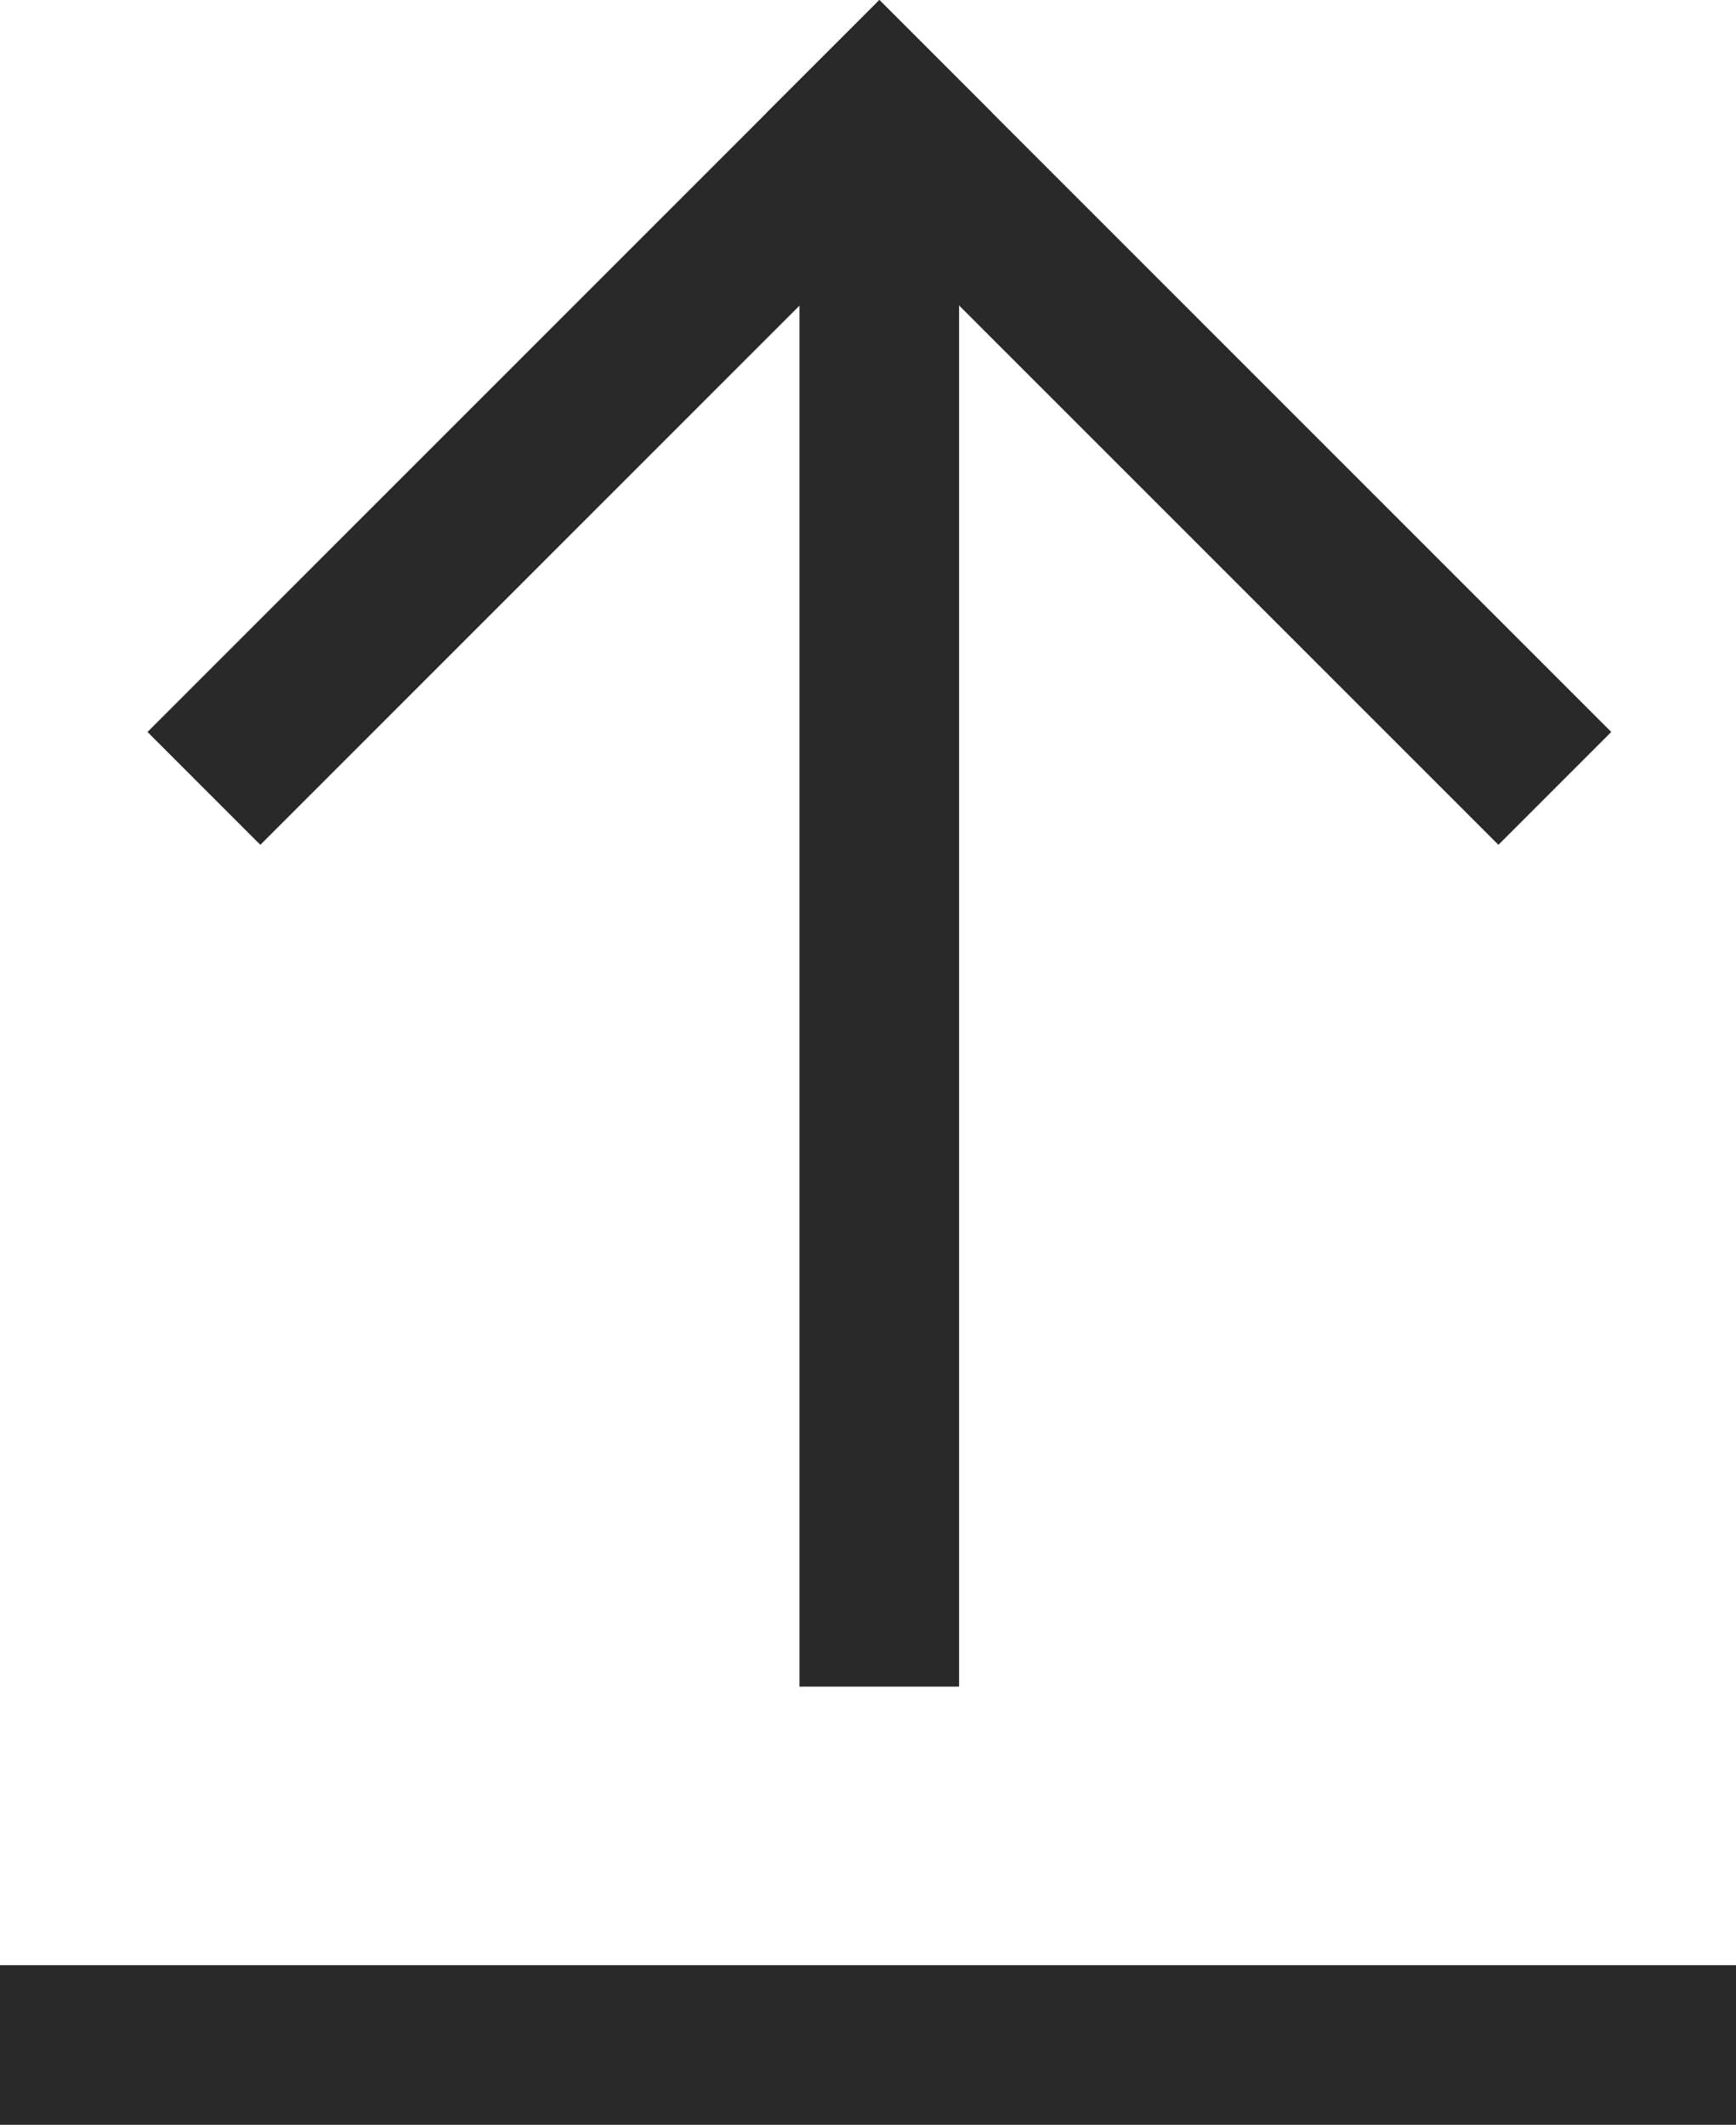
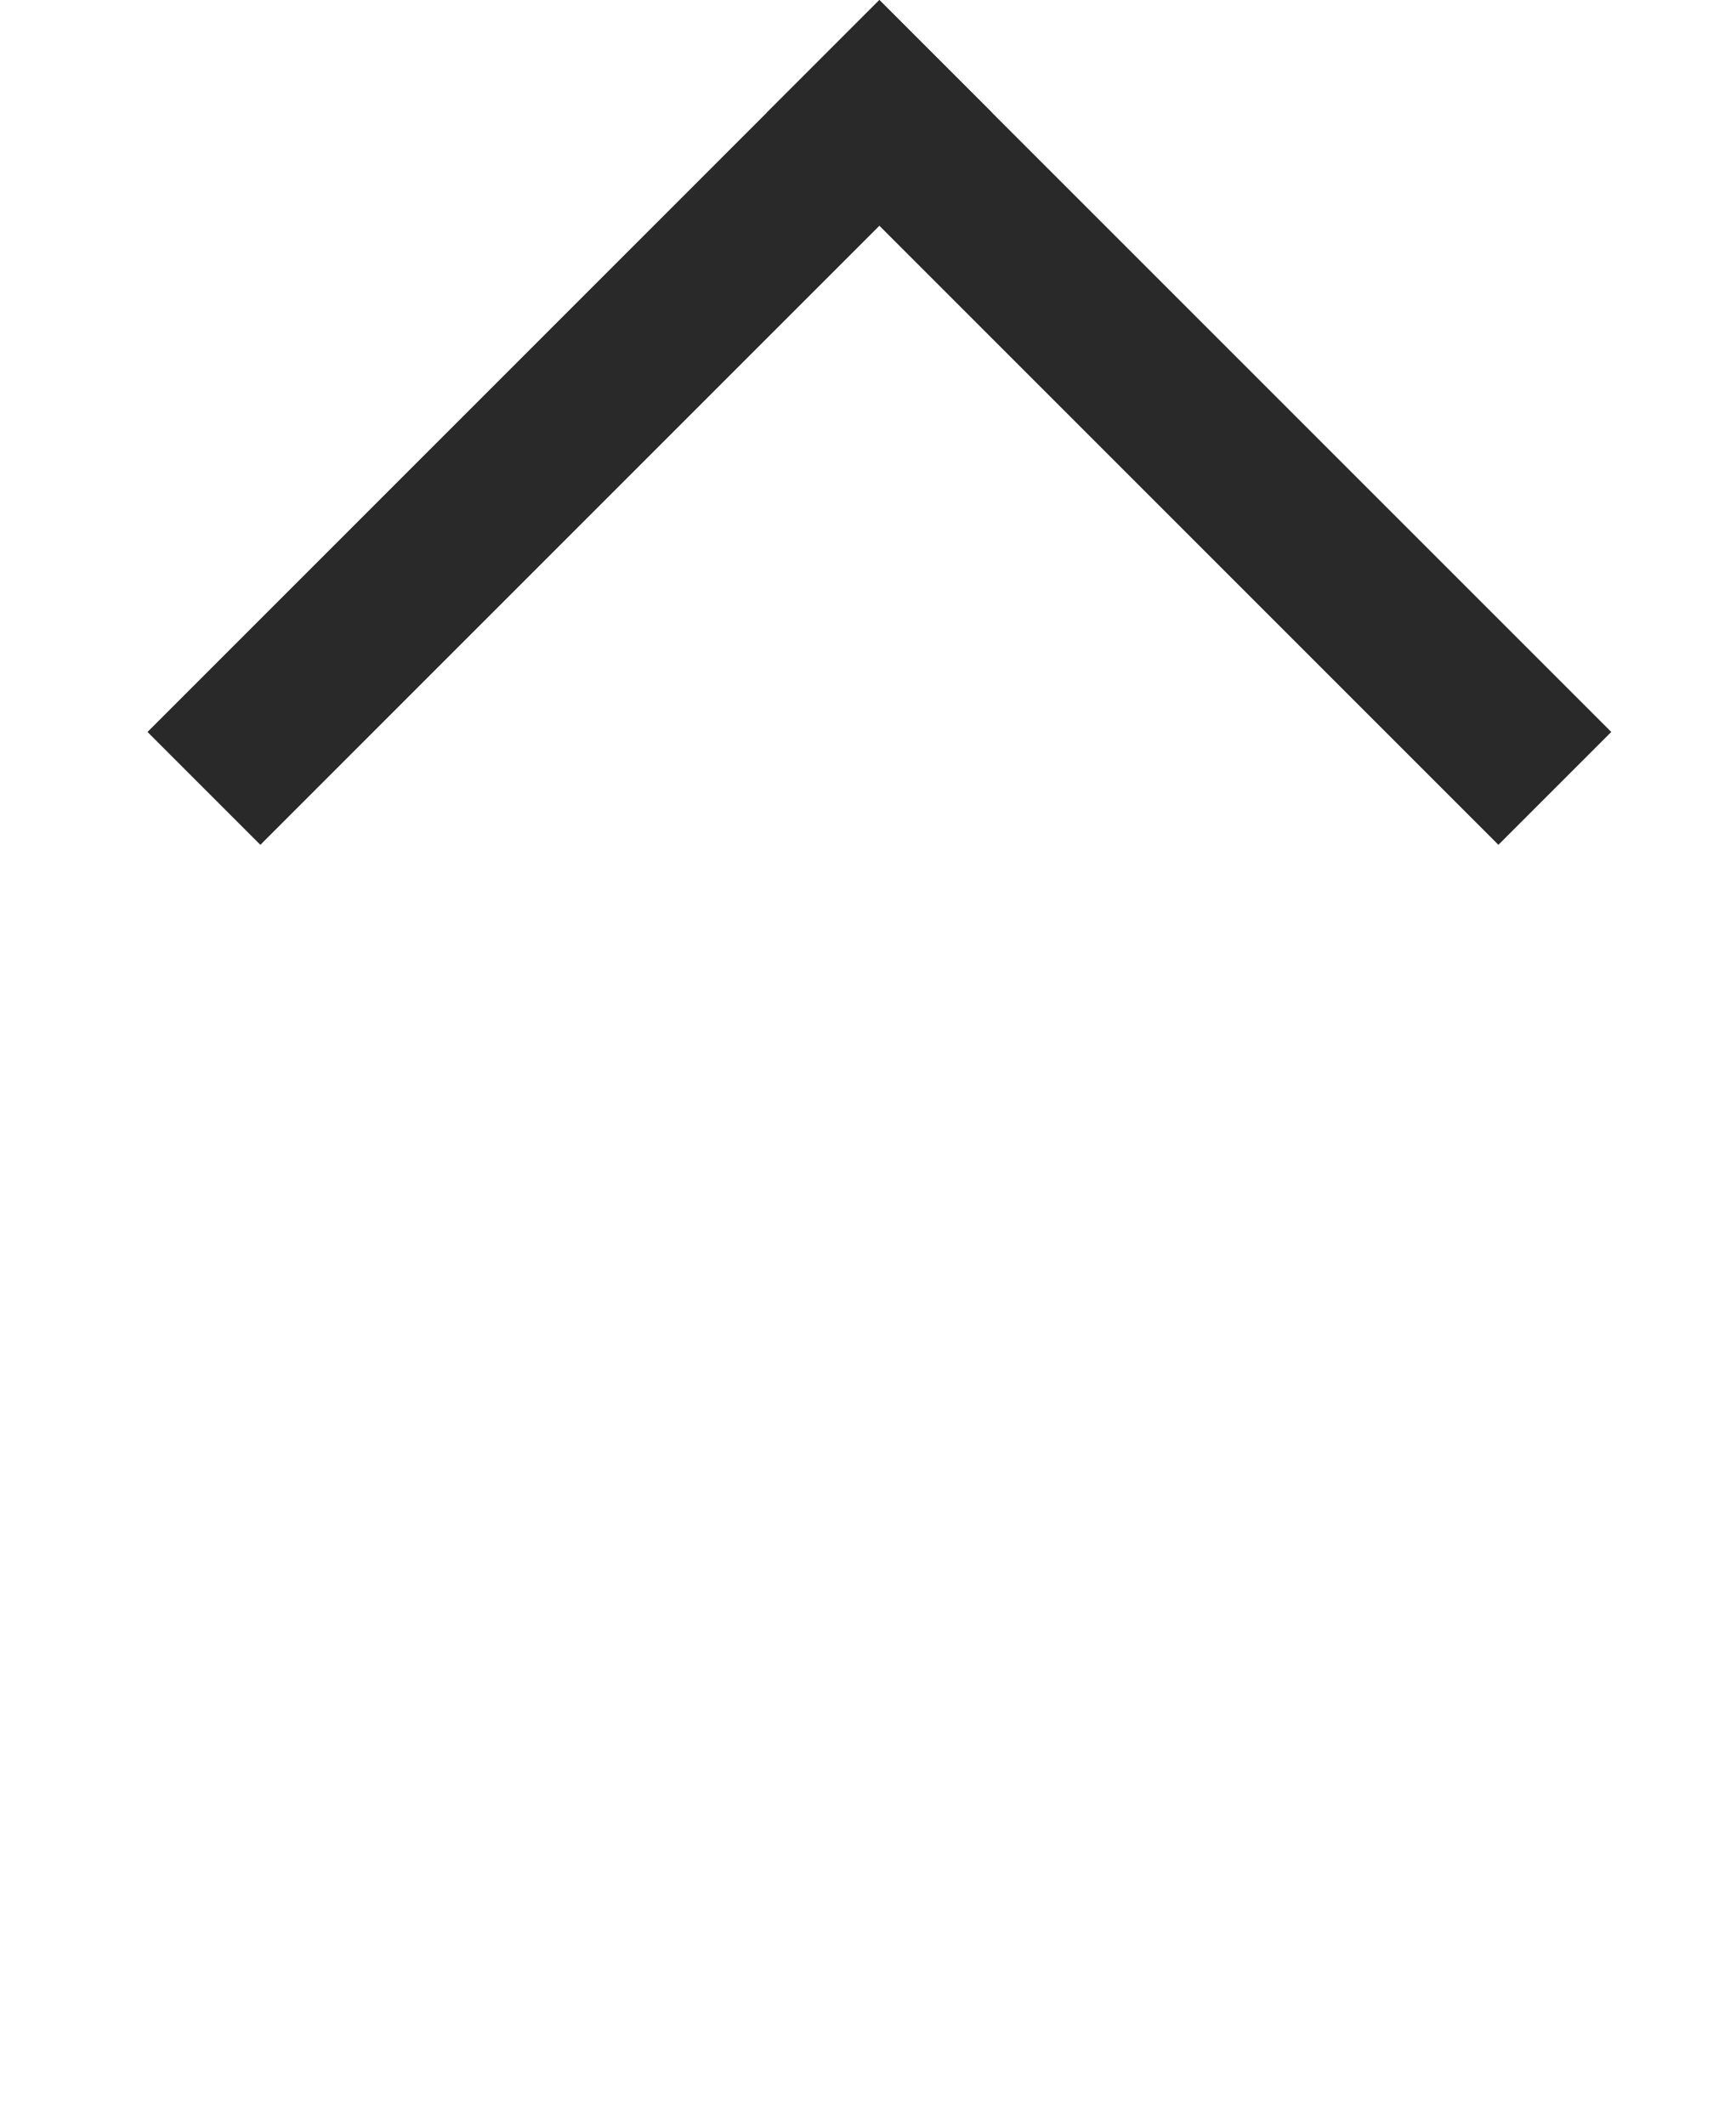
<svg xmlns="http://www.w3.org/2000/svg" width="16.316" height="19.969" viewBox="0 0 16.316 19.969">
  <g id="그룹_1204" data-name="그룹 1204" transform="translate(-624.5 -1472.31)">
    <g id="arrow" transform="translate(626.947 1488.161) rotate(-90)">
      <line id="선_12" data-name="선 12" x2="5.818" y2="5.818" transform="translate(8.972)" fill="none" stroke="#292929" stroke-linecap="square" stroke-width="1.5" />
      <line id="선_13" data-name="선 13" x1="5.818" y2="5.818" transform="translate(8.972 5.818)" fill="none" stroke="#292929" stroke-linecap="square" stroke-width="1.5" />
-       <line id="선_14" data-name="선 14" x1="14.582" transform="translate(0 5.817)" fill="none" stroke="#292929" stroke-width="1.5" />
    </g>
-     <line id="선_265" data-name="선 265" x2="16.316" transform="translate(624.5 1491.529)" fill="none" stroke="#292929" stroke-width="1.5" />
  </g>
</svg>